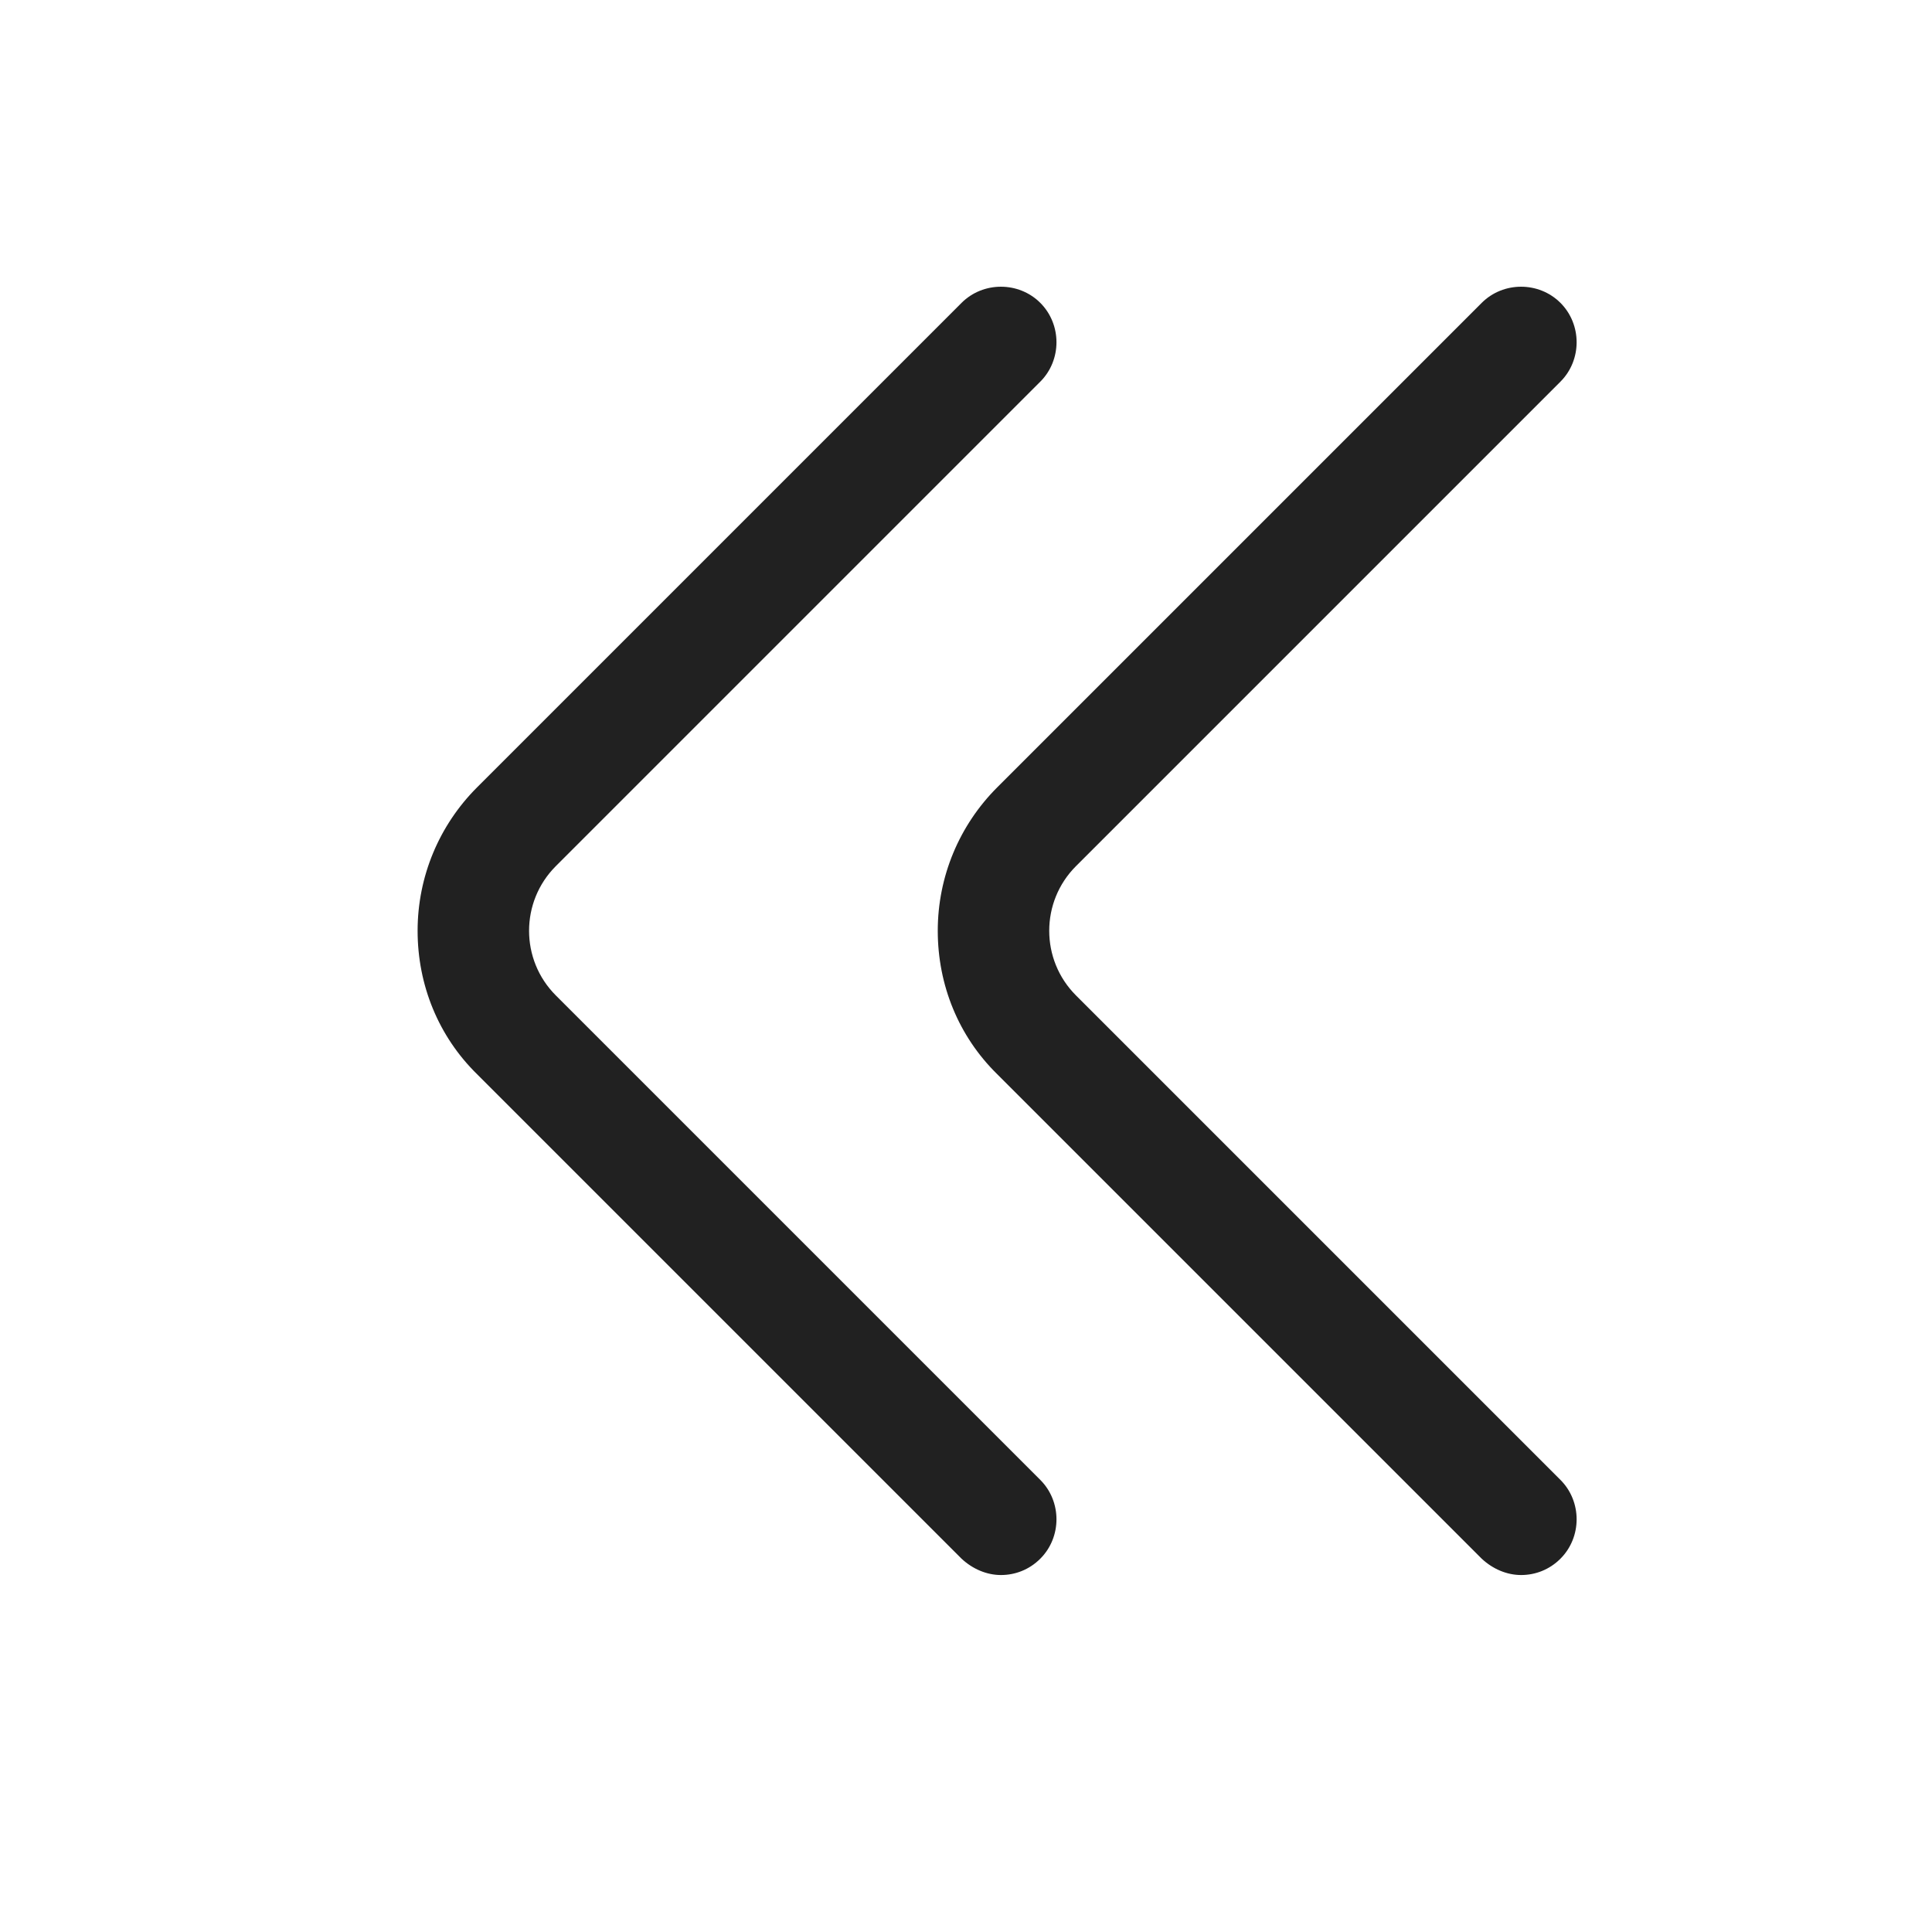
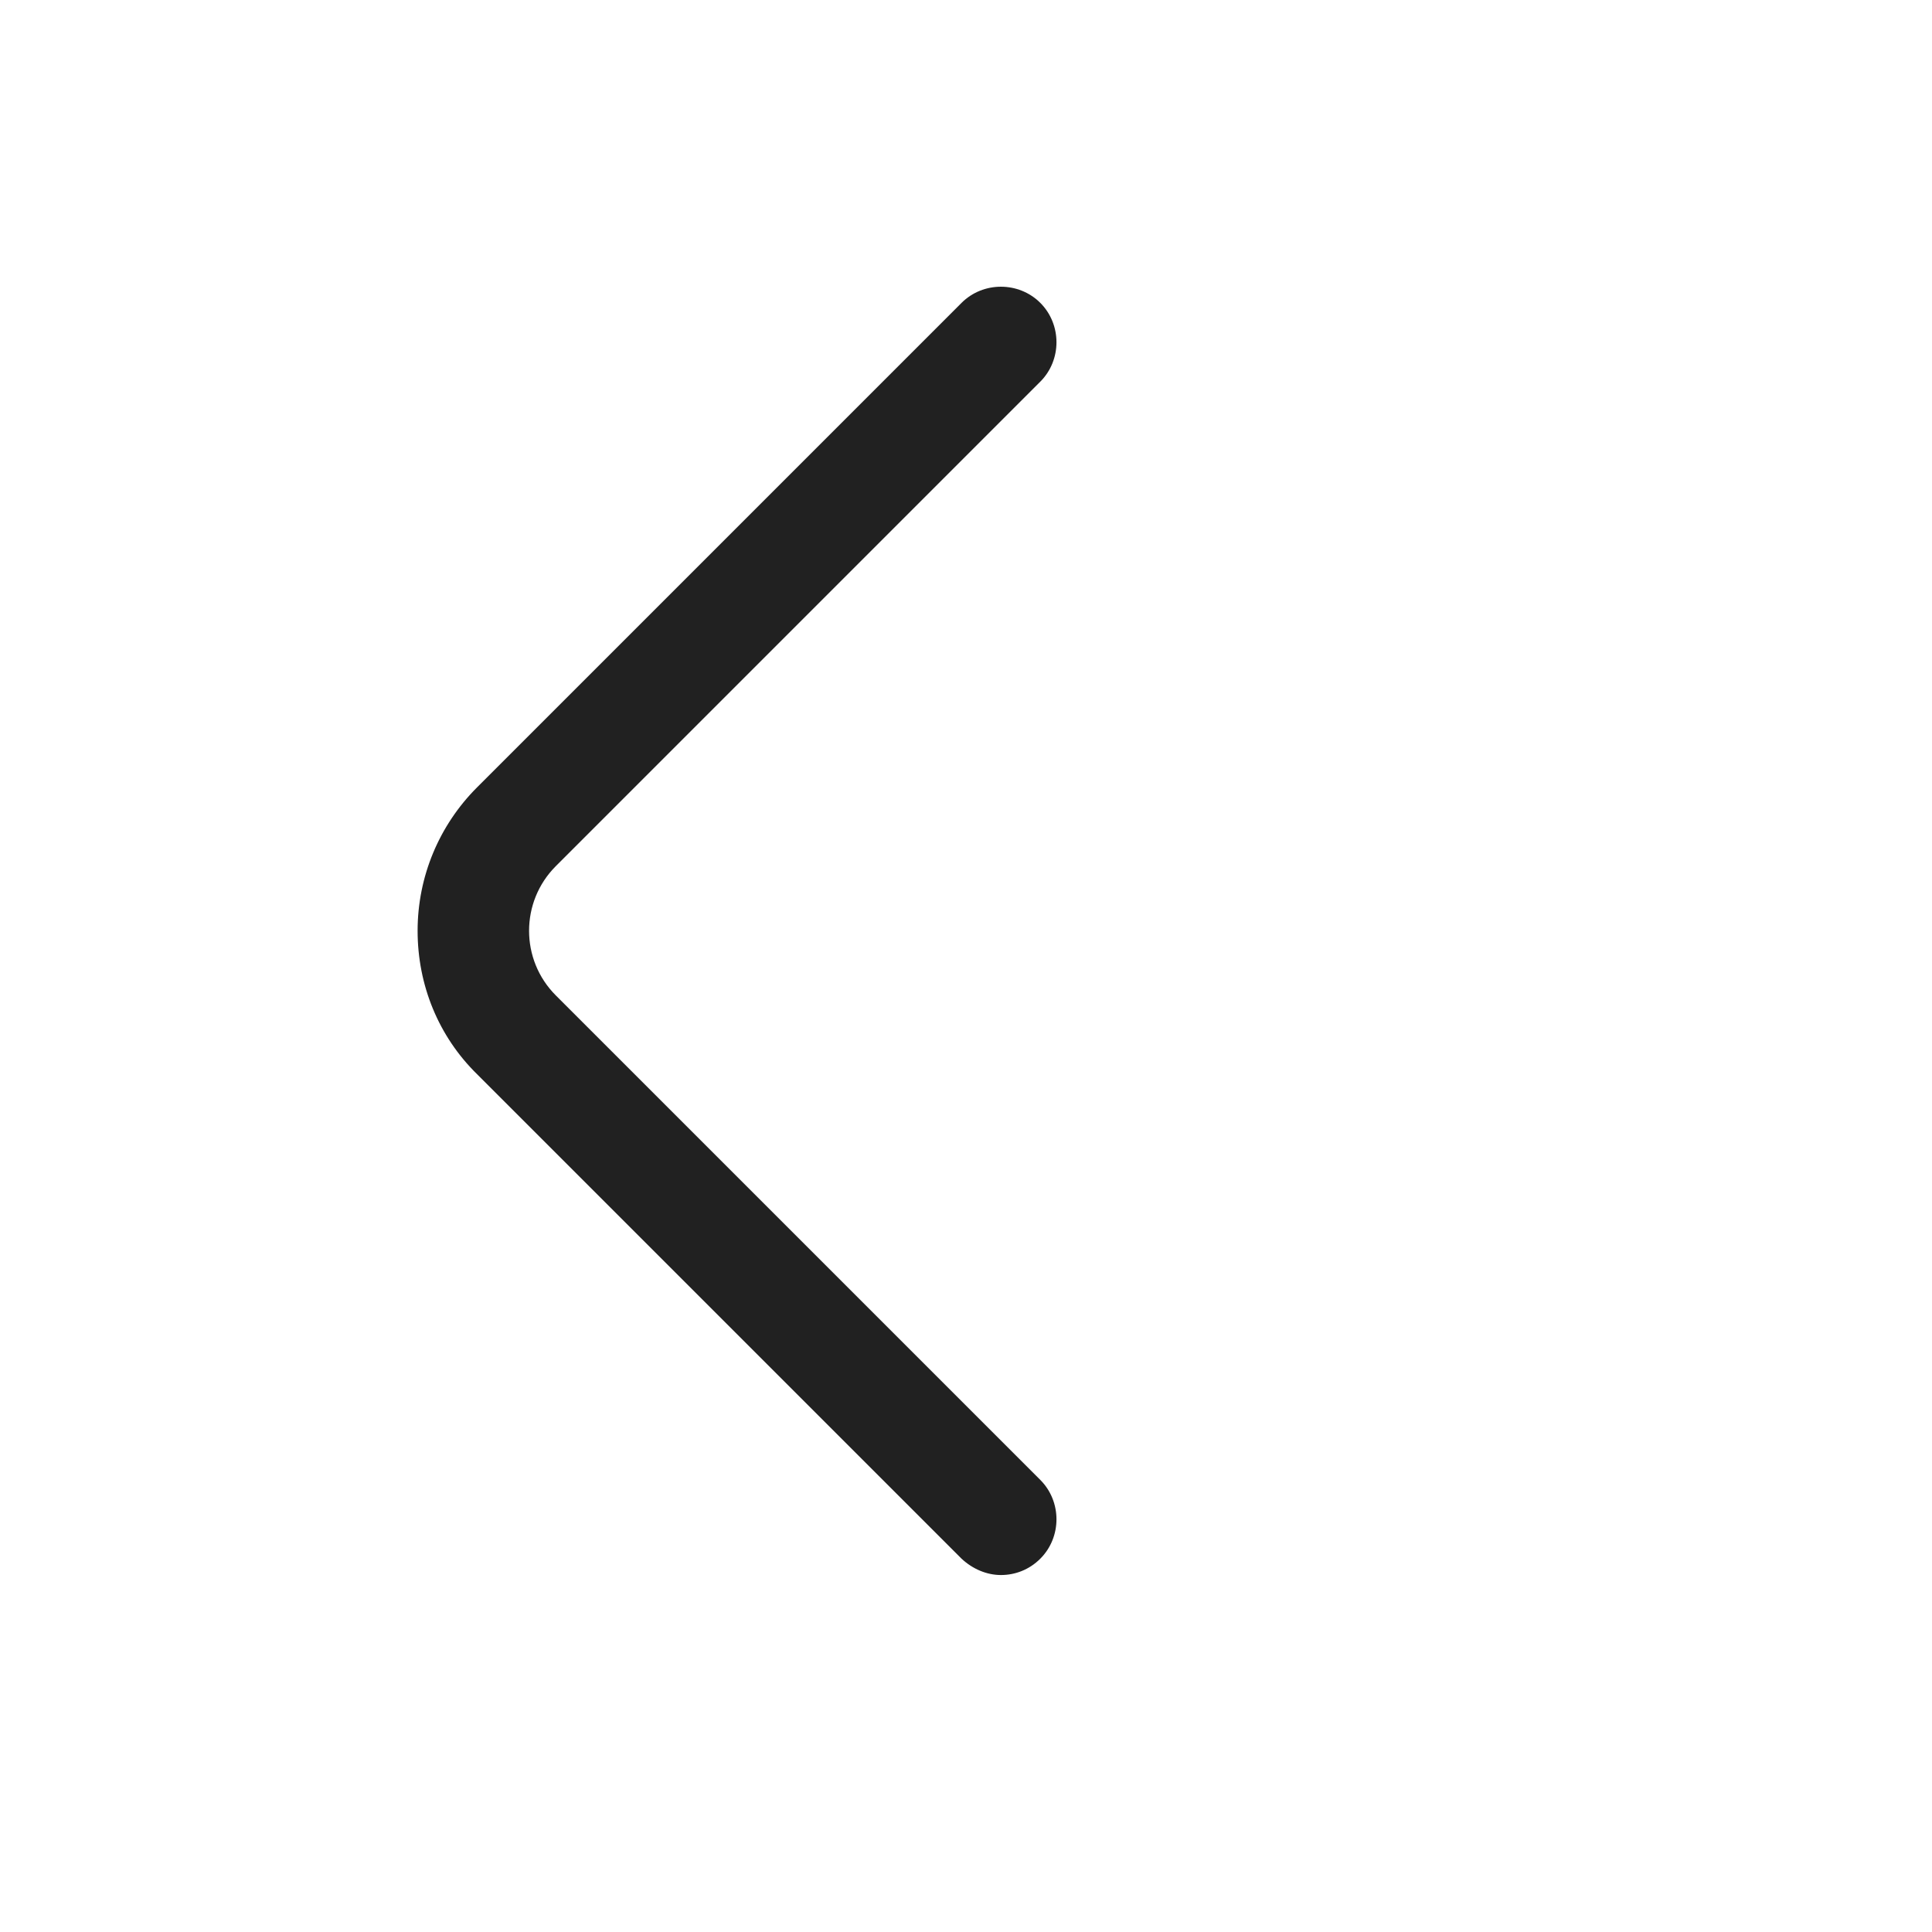
<svg xmlns="http://www.w3.org/2000/svg" width="13" height="13" viewBox="0 0 13 13" fill="none">
-   <path d="M10.235 10.598C10.33 10.598 10.425 10.563 10.5 10.488C10.645 10.343 10.645 10.103 10.5 9.958L7.24 6.698C7 6.458 7 6.068 7.24 5.828L10.5 2.568C10.645 2.423 10.645 2.183 10.5 2.038C10.355 1.893 10.115 1.893 9.97 2.038L6.71 5.298C6.455 5.553 6.31 5.898 6.31 6.263C6.31 6.628 6.45 6.973 6.71 7.228L9.97 10.488C10.045 10.558 10.14 10.598 10.235 10.598Z" fill="#212121" />
  <path d="M6.735 10.598C6.83 10.598 6.925 10.563 7 10.488C7.145 10.343 7.145 10.103 7 9.958L3.74 6.698C3.5 6.458 3.5 6.068 3.74 5.828L7 2.568C7.145 2.423 7.145 2.183 7 2.038C6.855 1.893 6.615 1.893 6.47 2.038L3.21 5.298C2.955 5.553 2.81 5.898 2.81 6.263C2.81 6.628 2.95 6.973 3.21 7.228L6.47 10.488C6.545 10.558 6.64 10.598 6.735 10.598Z" fill="#212121" />
</svg>